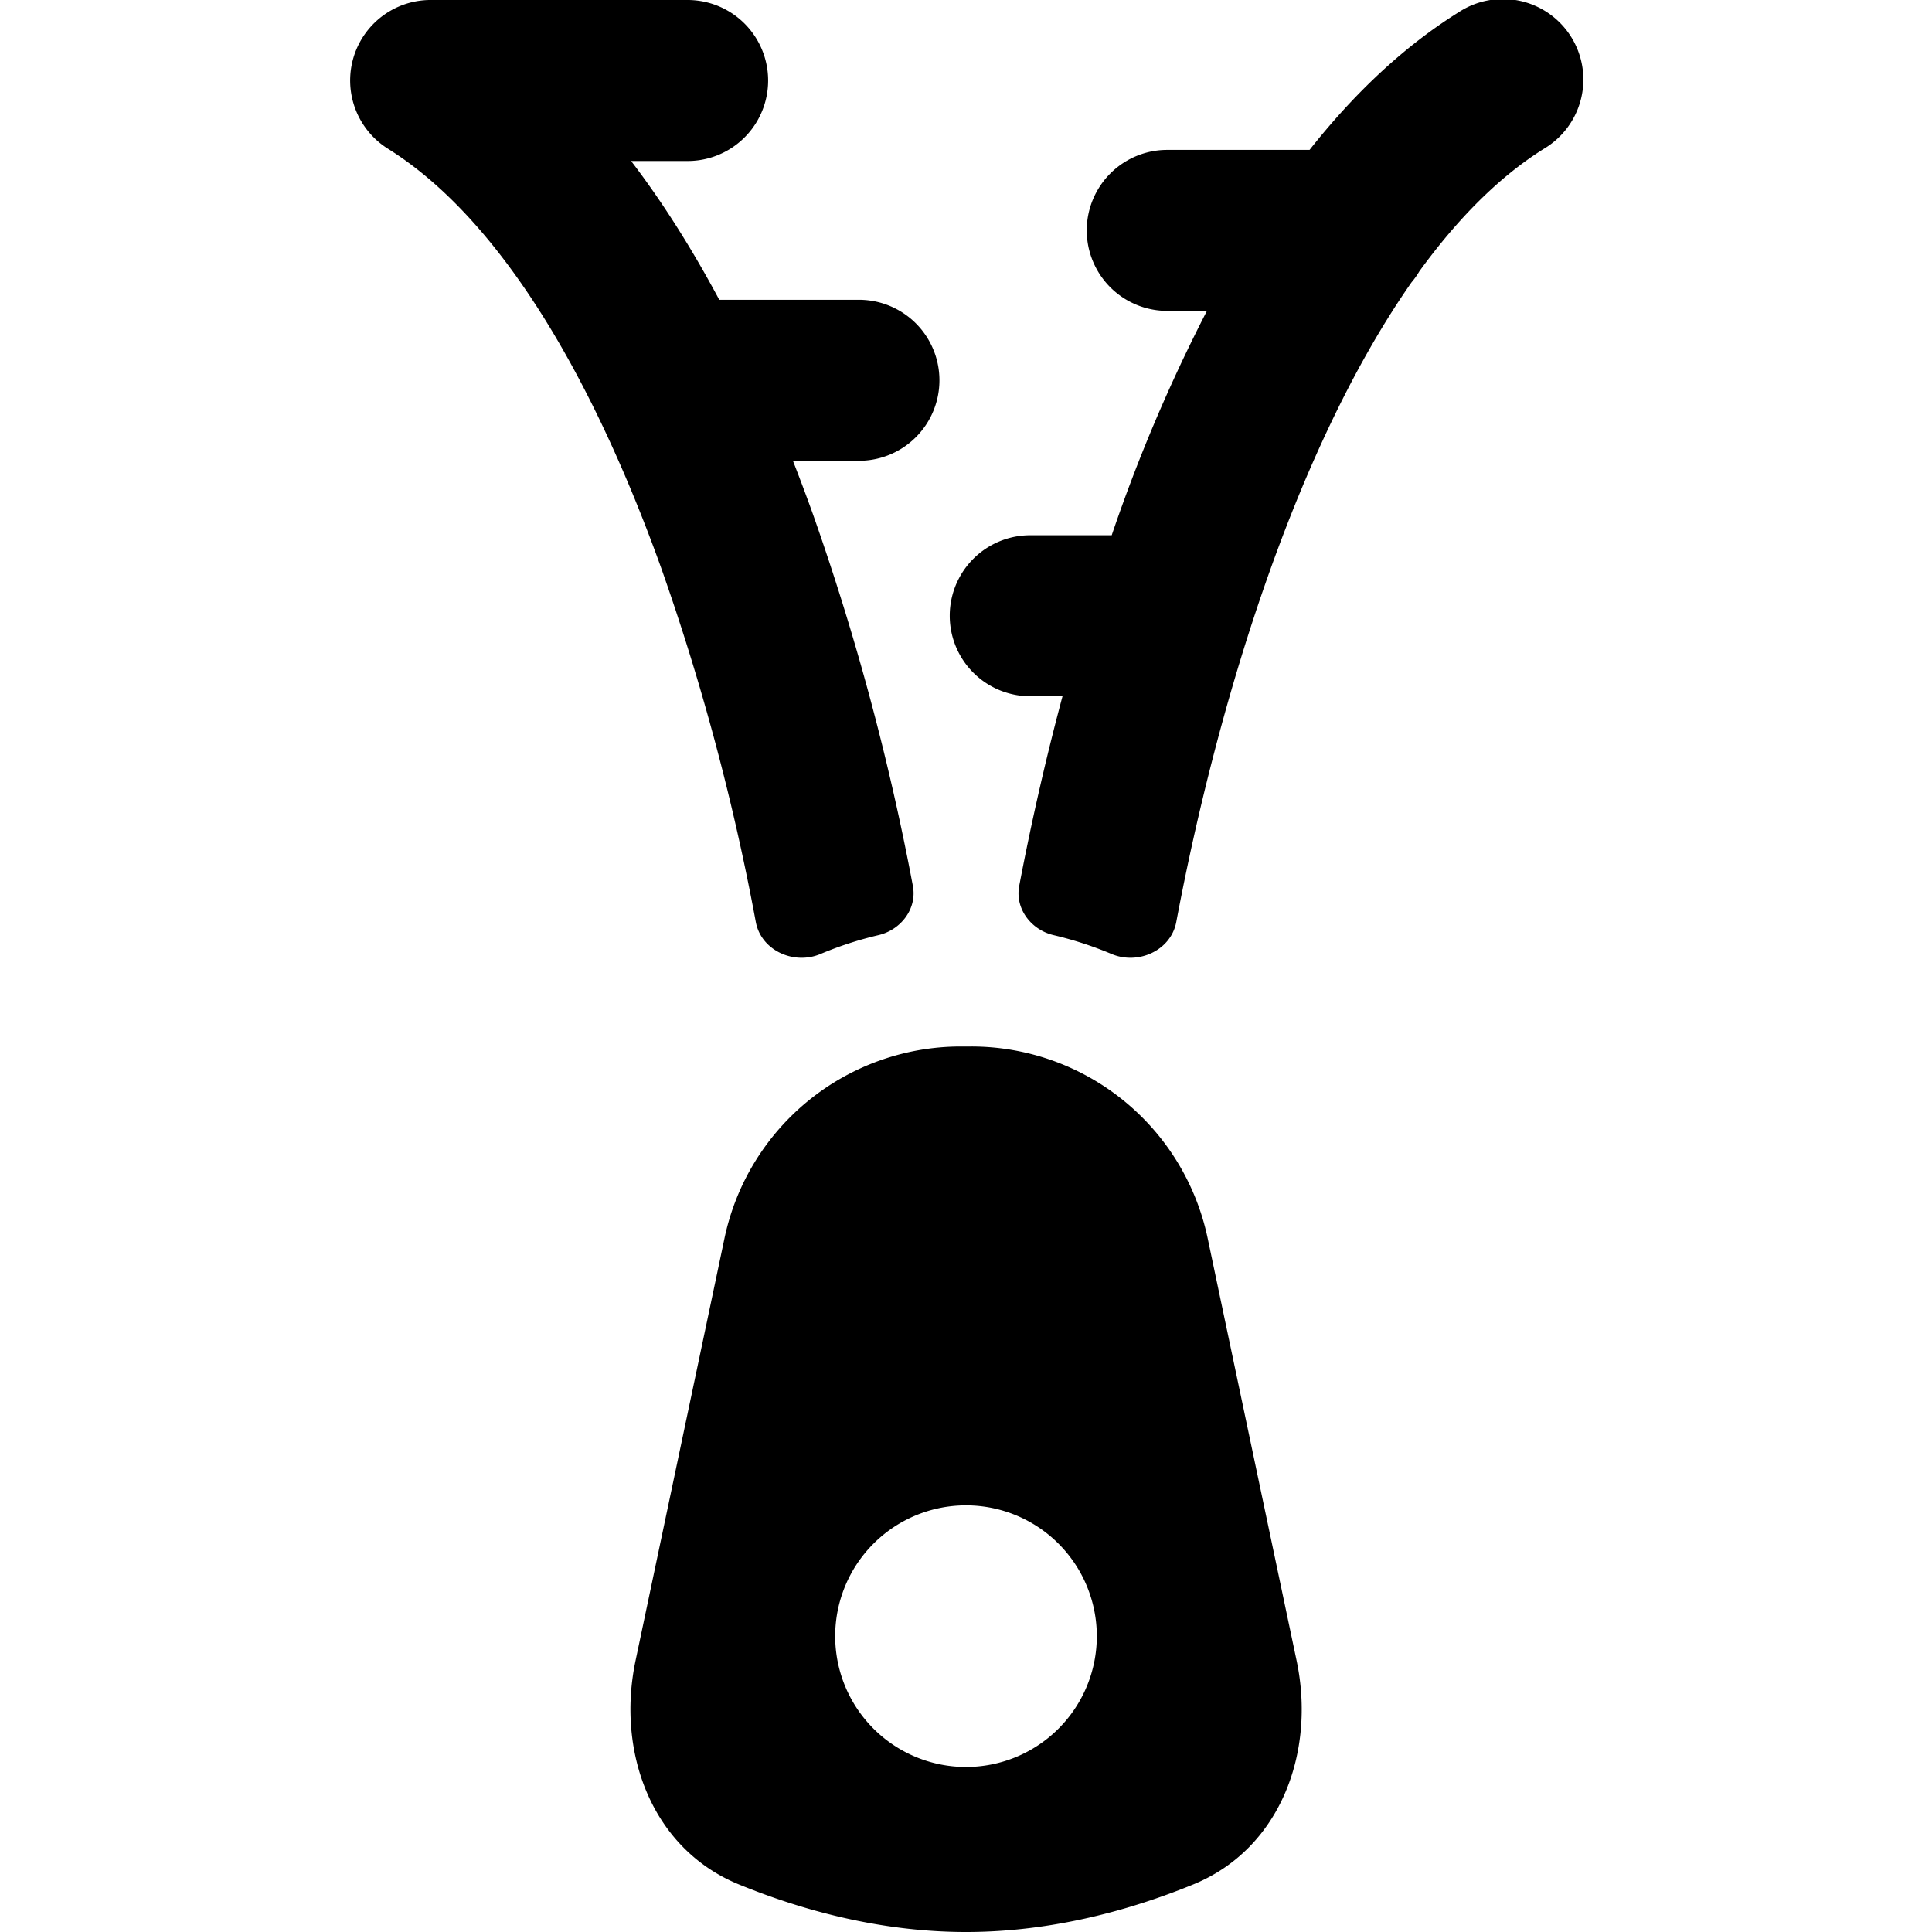
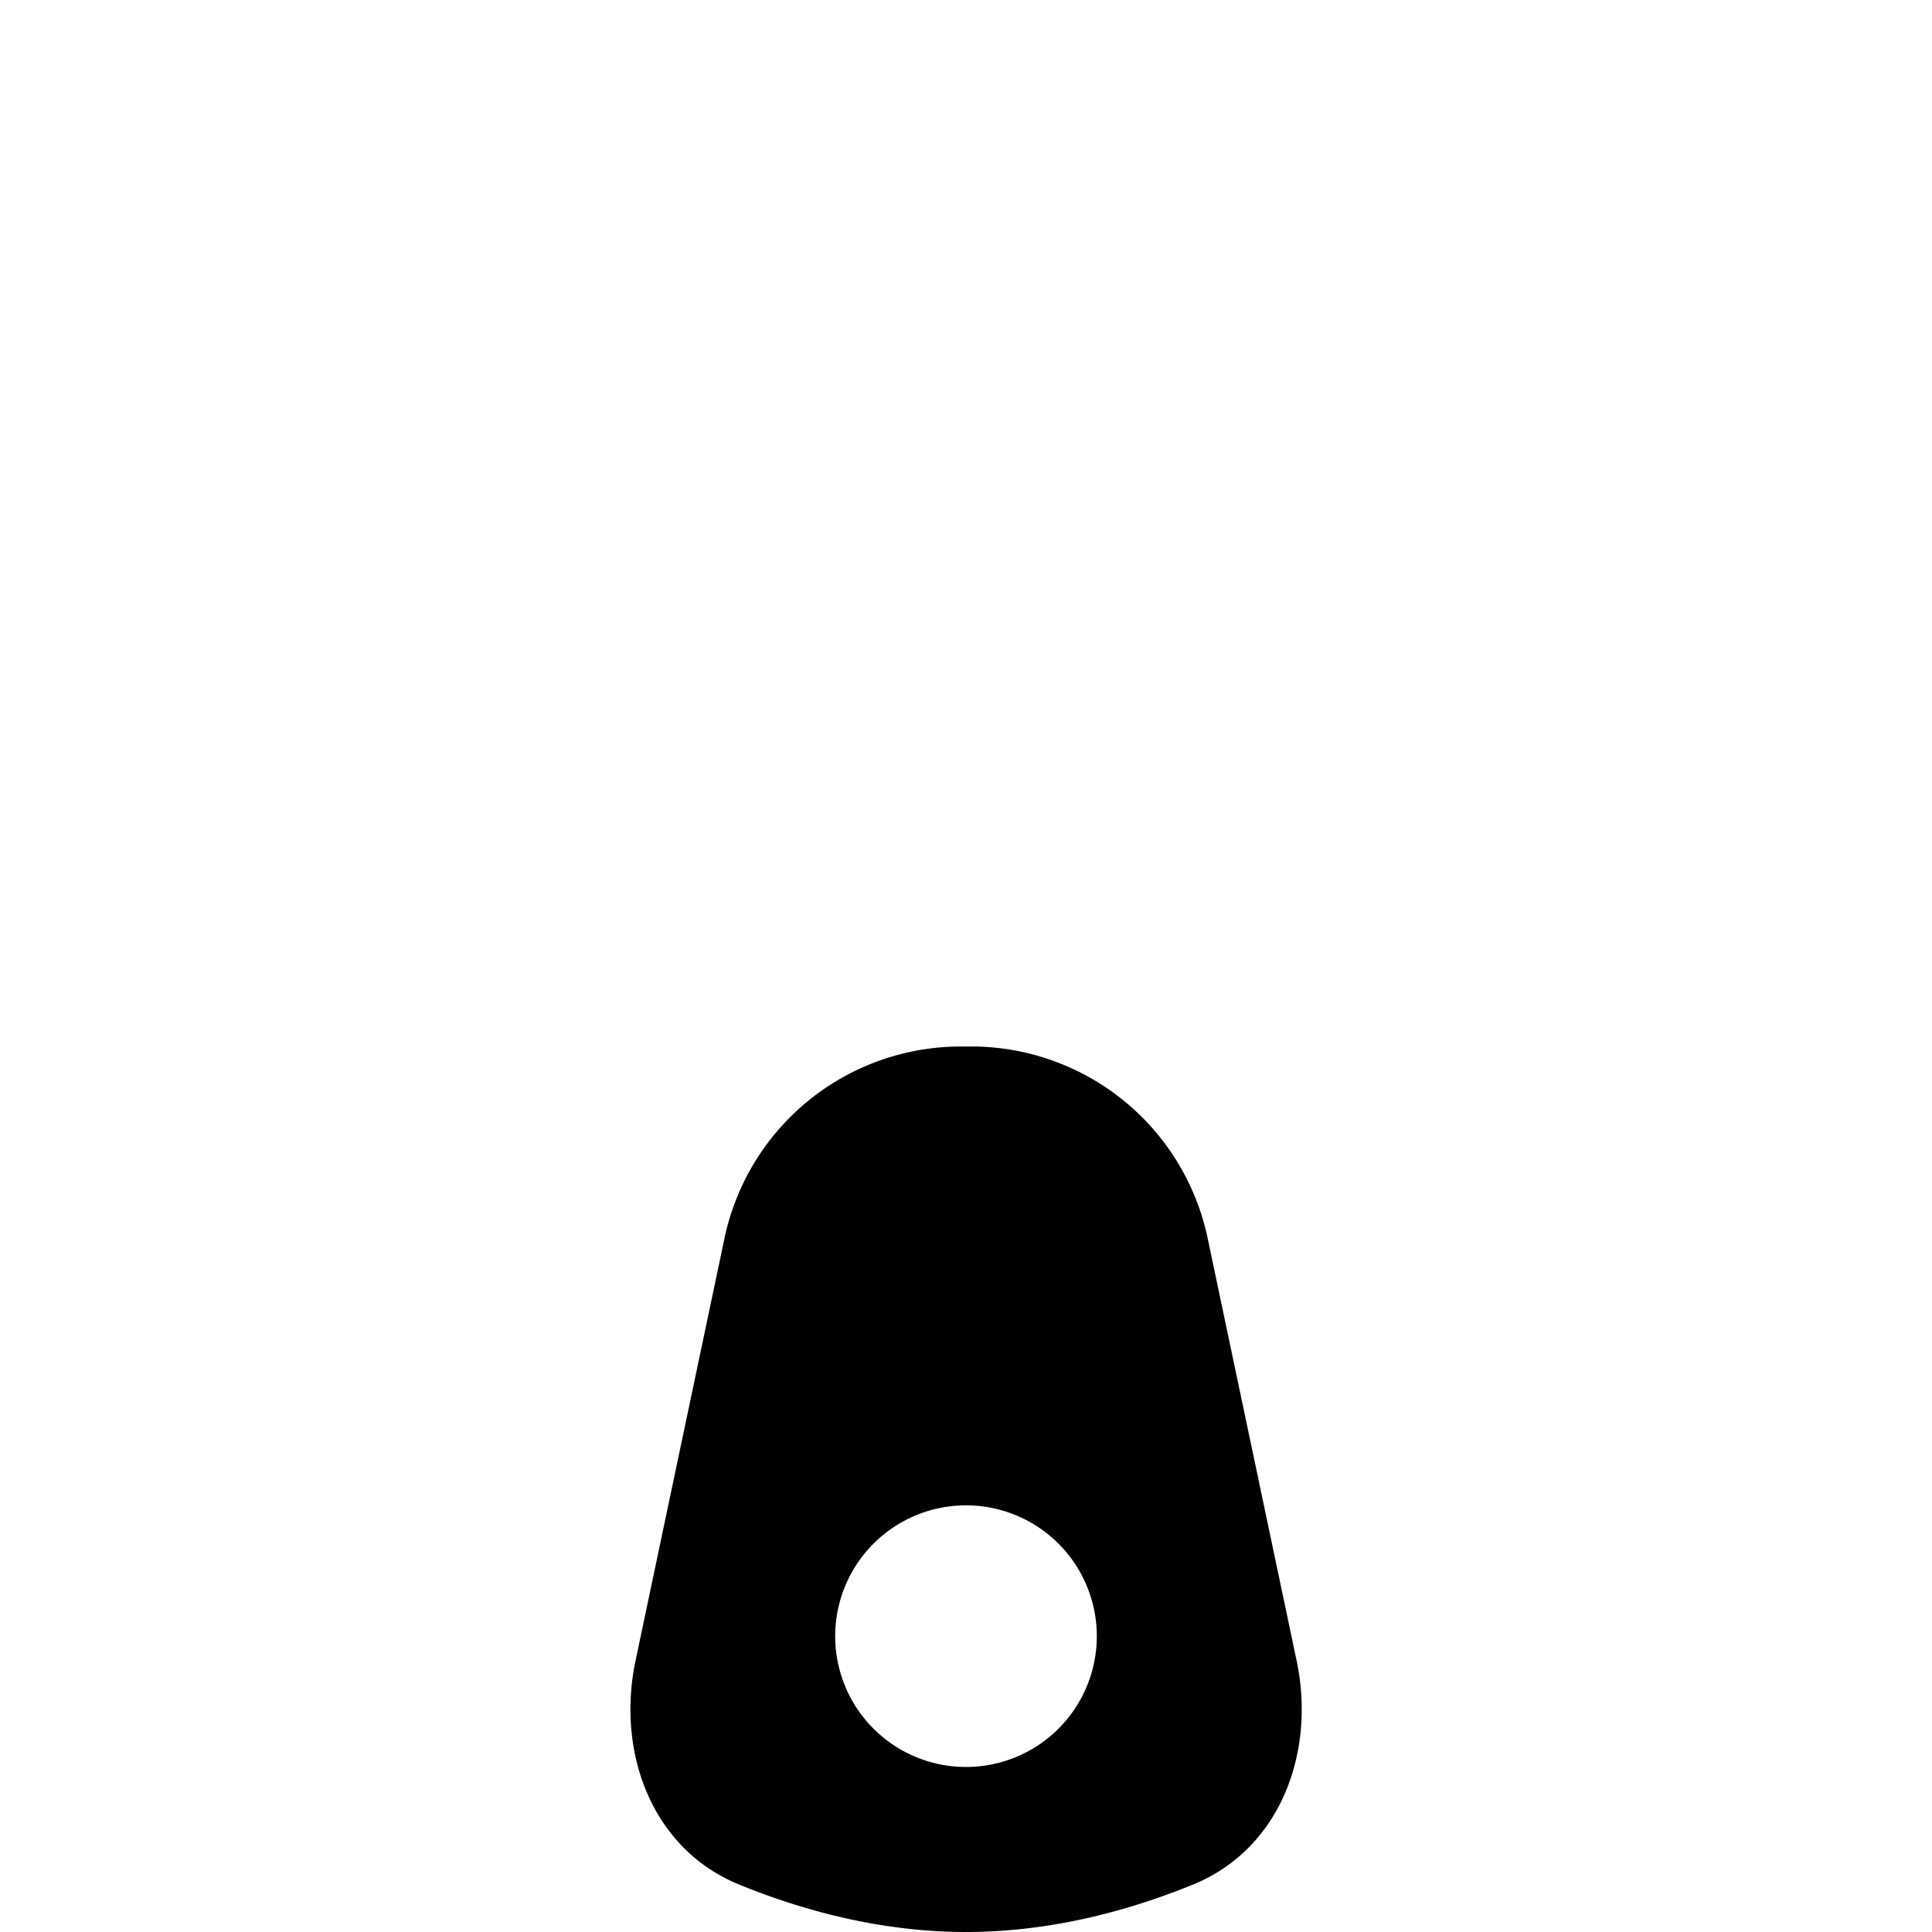
<svg xmlns="http://www.w3.org/2000/svg" fill="none" viewBox="0 0 24 24">
  <path fill="#000000" fill-rule="evenodd" d="M11.934 13A3 3 0 0 0 9 15.382l-1.105 5.247c-0.24 1.141 0.204 2.338 1.283 2.78 0.77 0.315 1.75 0.591 2.823 0.591 1.072 0 2.053 -0.276 2.823 -0.591 1.08 -0.442 1.523 -1.639 1.283 -2.78l-1.105 -5.247A3 3 0 0 0 12.066 13h-0.132ZM12 21.95a1.625 1.625 0 1 0 0 -3.25 1.625 1.625 0 0 0 0 3.25Z" clip-rule="evenodd" stroke-width="1" />
-   <path fill="#000000" fill-rule="evenodd" d="M4.833 1.856A1 1 0 0 1 5.368 0h3.174a1 1 0 1 1 0 2H7.84c0.405 0.53 0.768 1.113 1.095 1.724h1.735a1 1 0 1 1 0 2h-0.82c0.086 0.22 0.168 0.438 0.246 0.656a31.225 31.225 0 0 1 1.244 4.625c0.054 0.283 -0.148 0.547 -0.429 0.612a4.487 4.487 0 0 0 -0.719 0.234c-0.33 0.139 -0.736 -0.043 -0.803 -0.397a29.293 29.293 0 0 0 -1.175 -4.397c-0.845 -2.353 -1.988 -4.323 -3.38 -5.2Zm8.976 9.995c0.33 0.139 0.736 -0.043 0.803 -0.397 0.25 -1.33 0.635 -2.894 1.175 -4.397 0.487 -1.355 1.072 -2.583 1.747 -3.549a0.957 0.957 0 0 0 0.098 -0.138c0.474 -0.652 0.99 -1.174 1.547 -1.522A1 1 0 1 0 18.12 0.152c-0.695 0.434 -1.31 1.024 -1.852 1.71H14.5a1 1 0 1 0 0 2h0.493a20.375 20.375 0 0 0 -1.183 2.787h-1.012a1 1 0 1 0 0 2h0.401c-0.22 0.821 -0.398 1.62 -0.538 2.356 -0.054 0.283 0.148 0.547 0.429 0.612 0.247 0.058 0.488 0.137 0.719 0.234Z" clip-rule="evenodd" stroke-width="1" />
</svg>